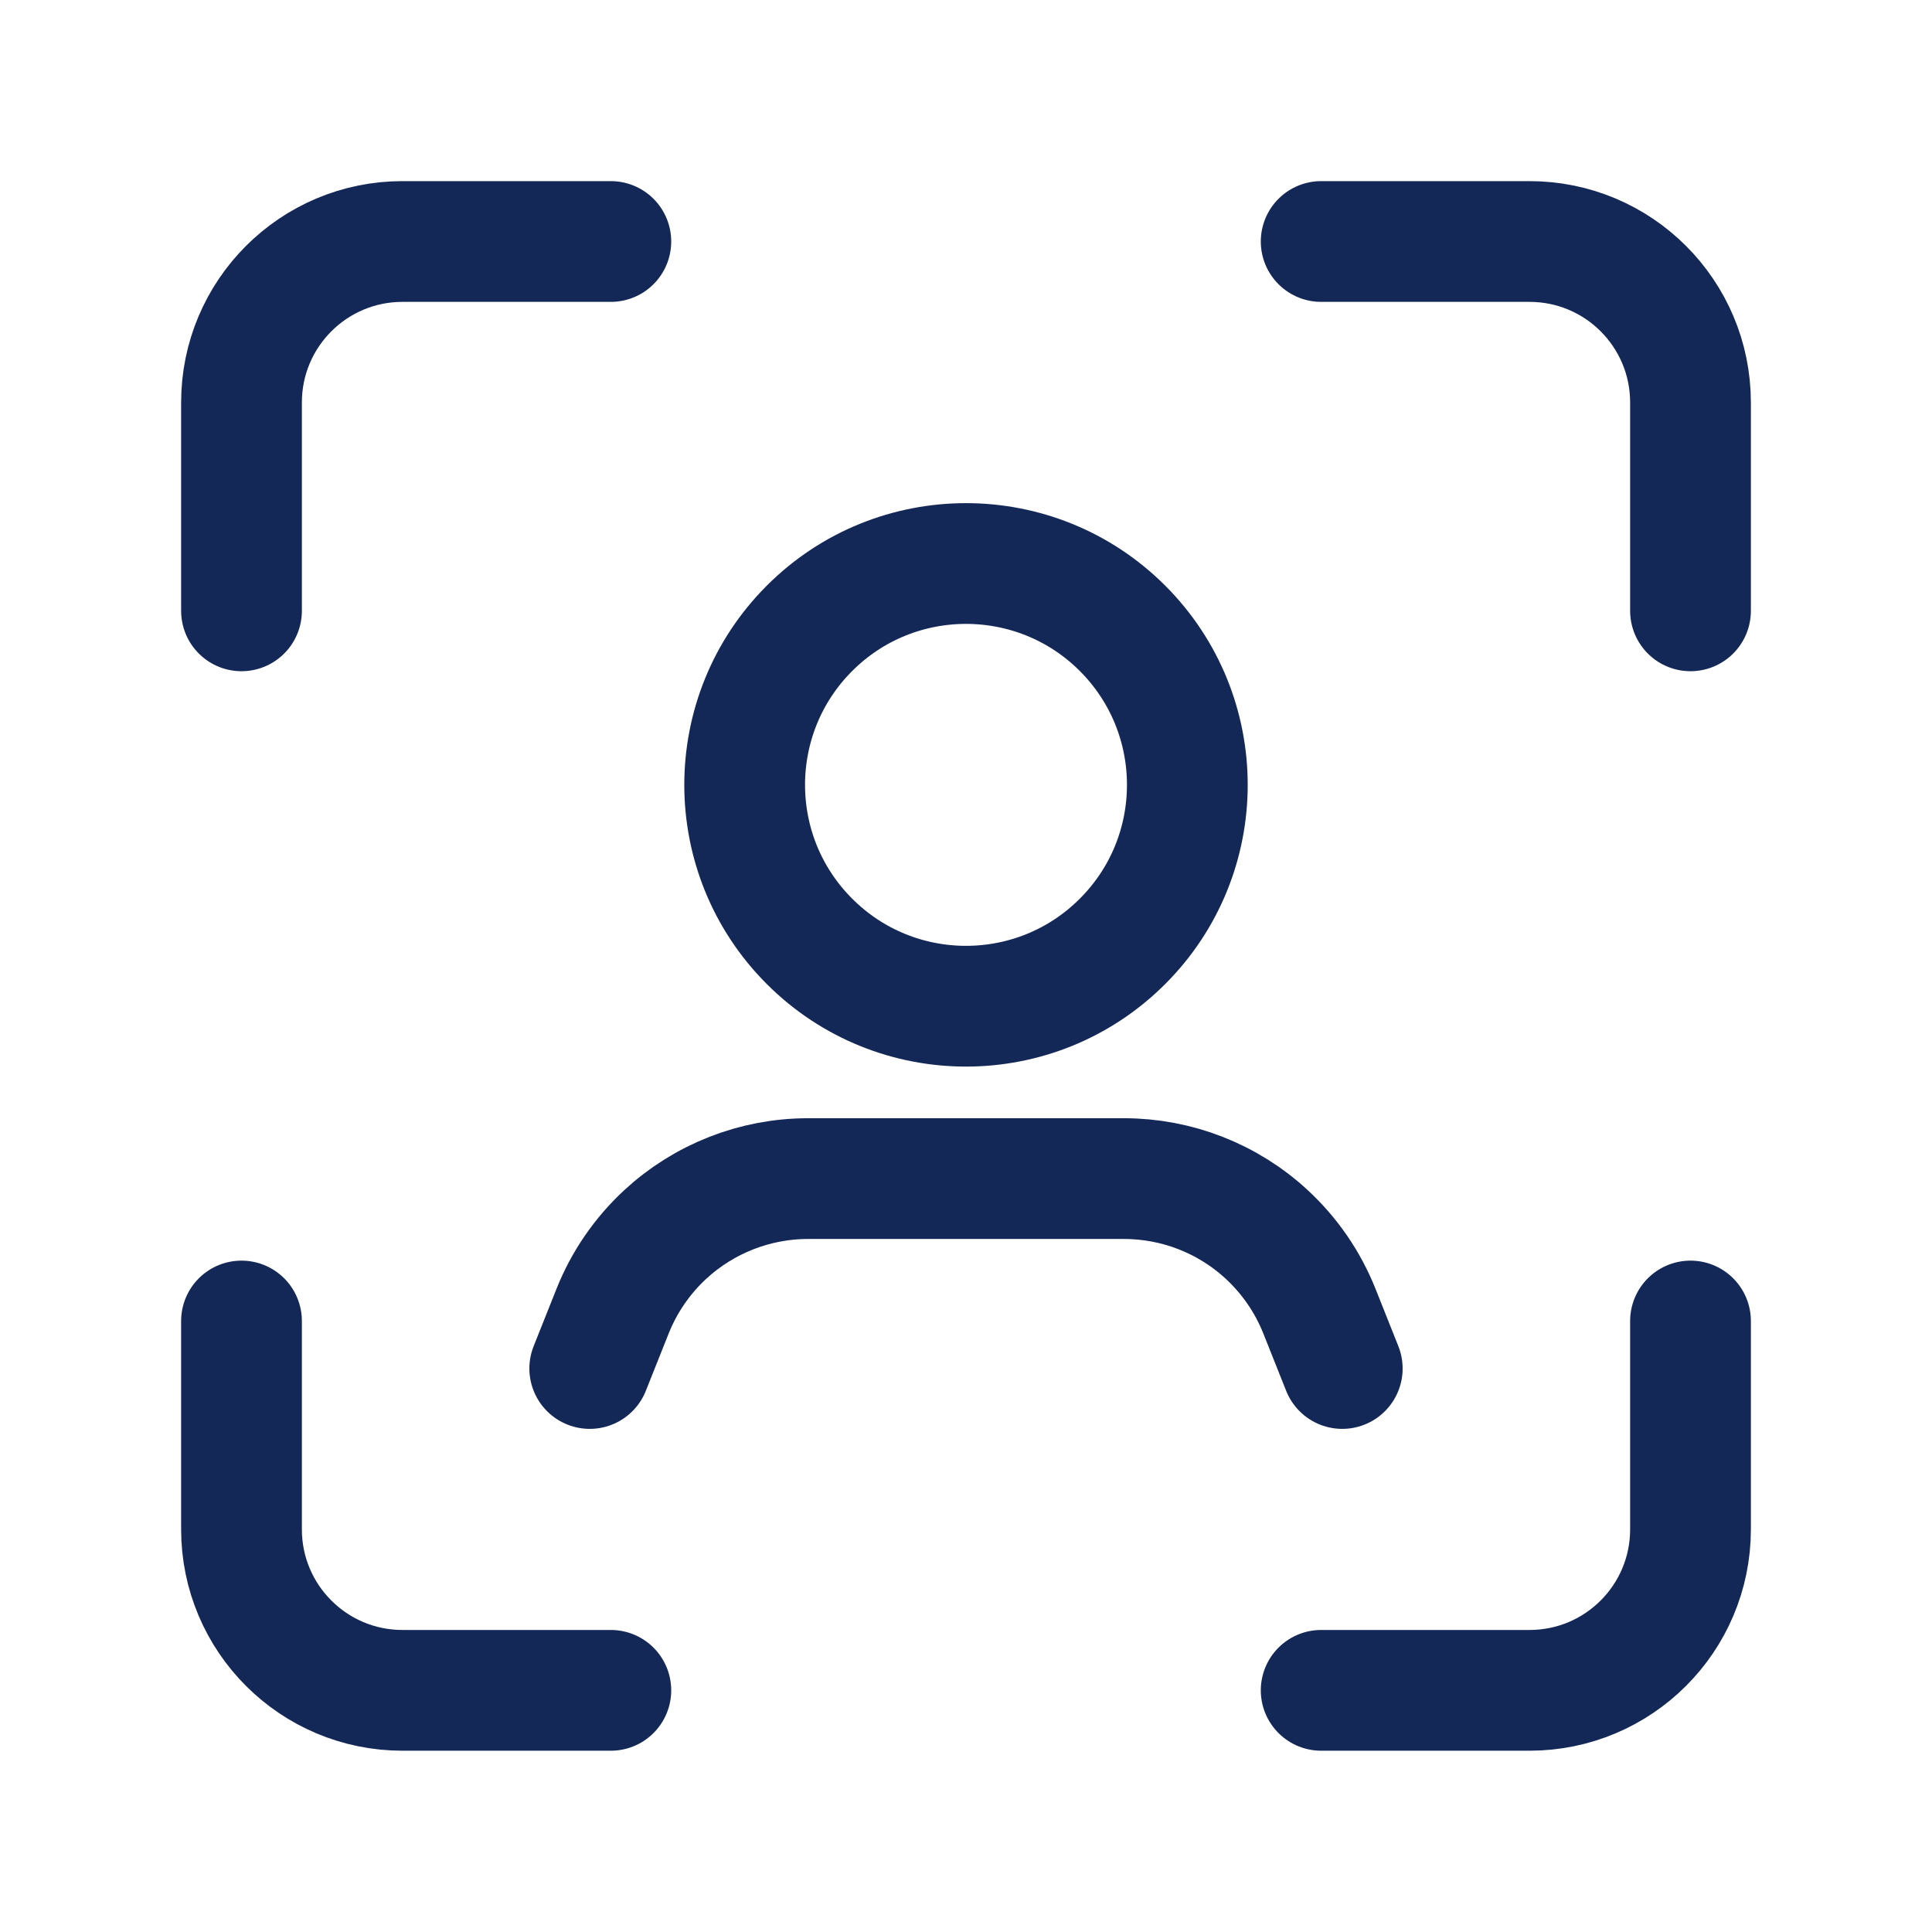
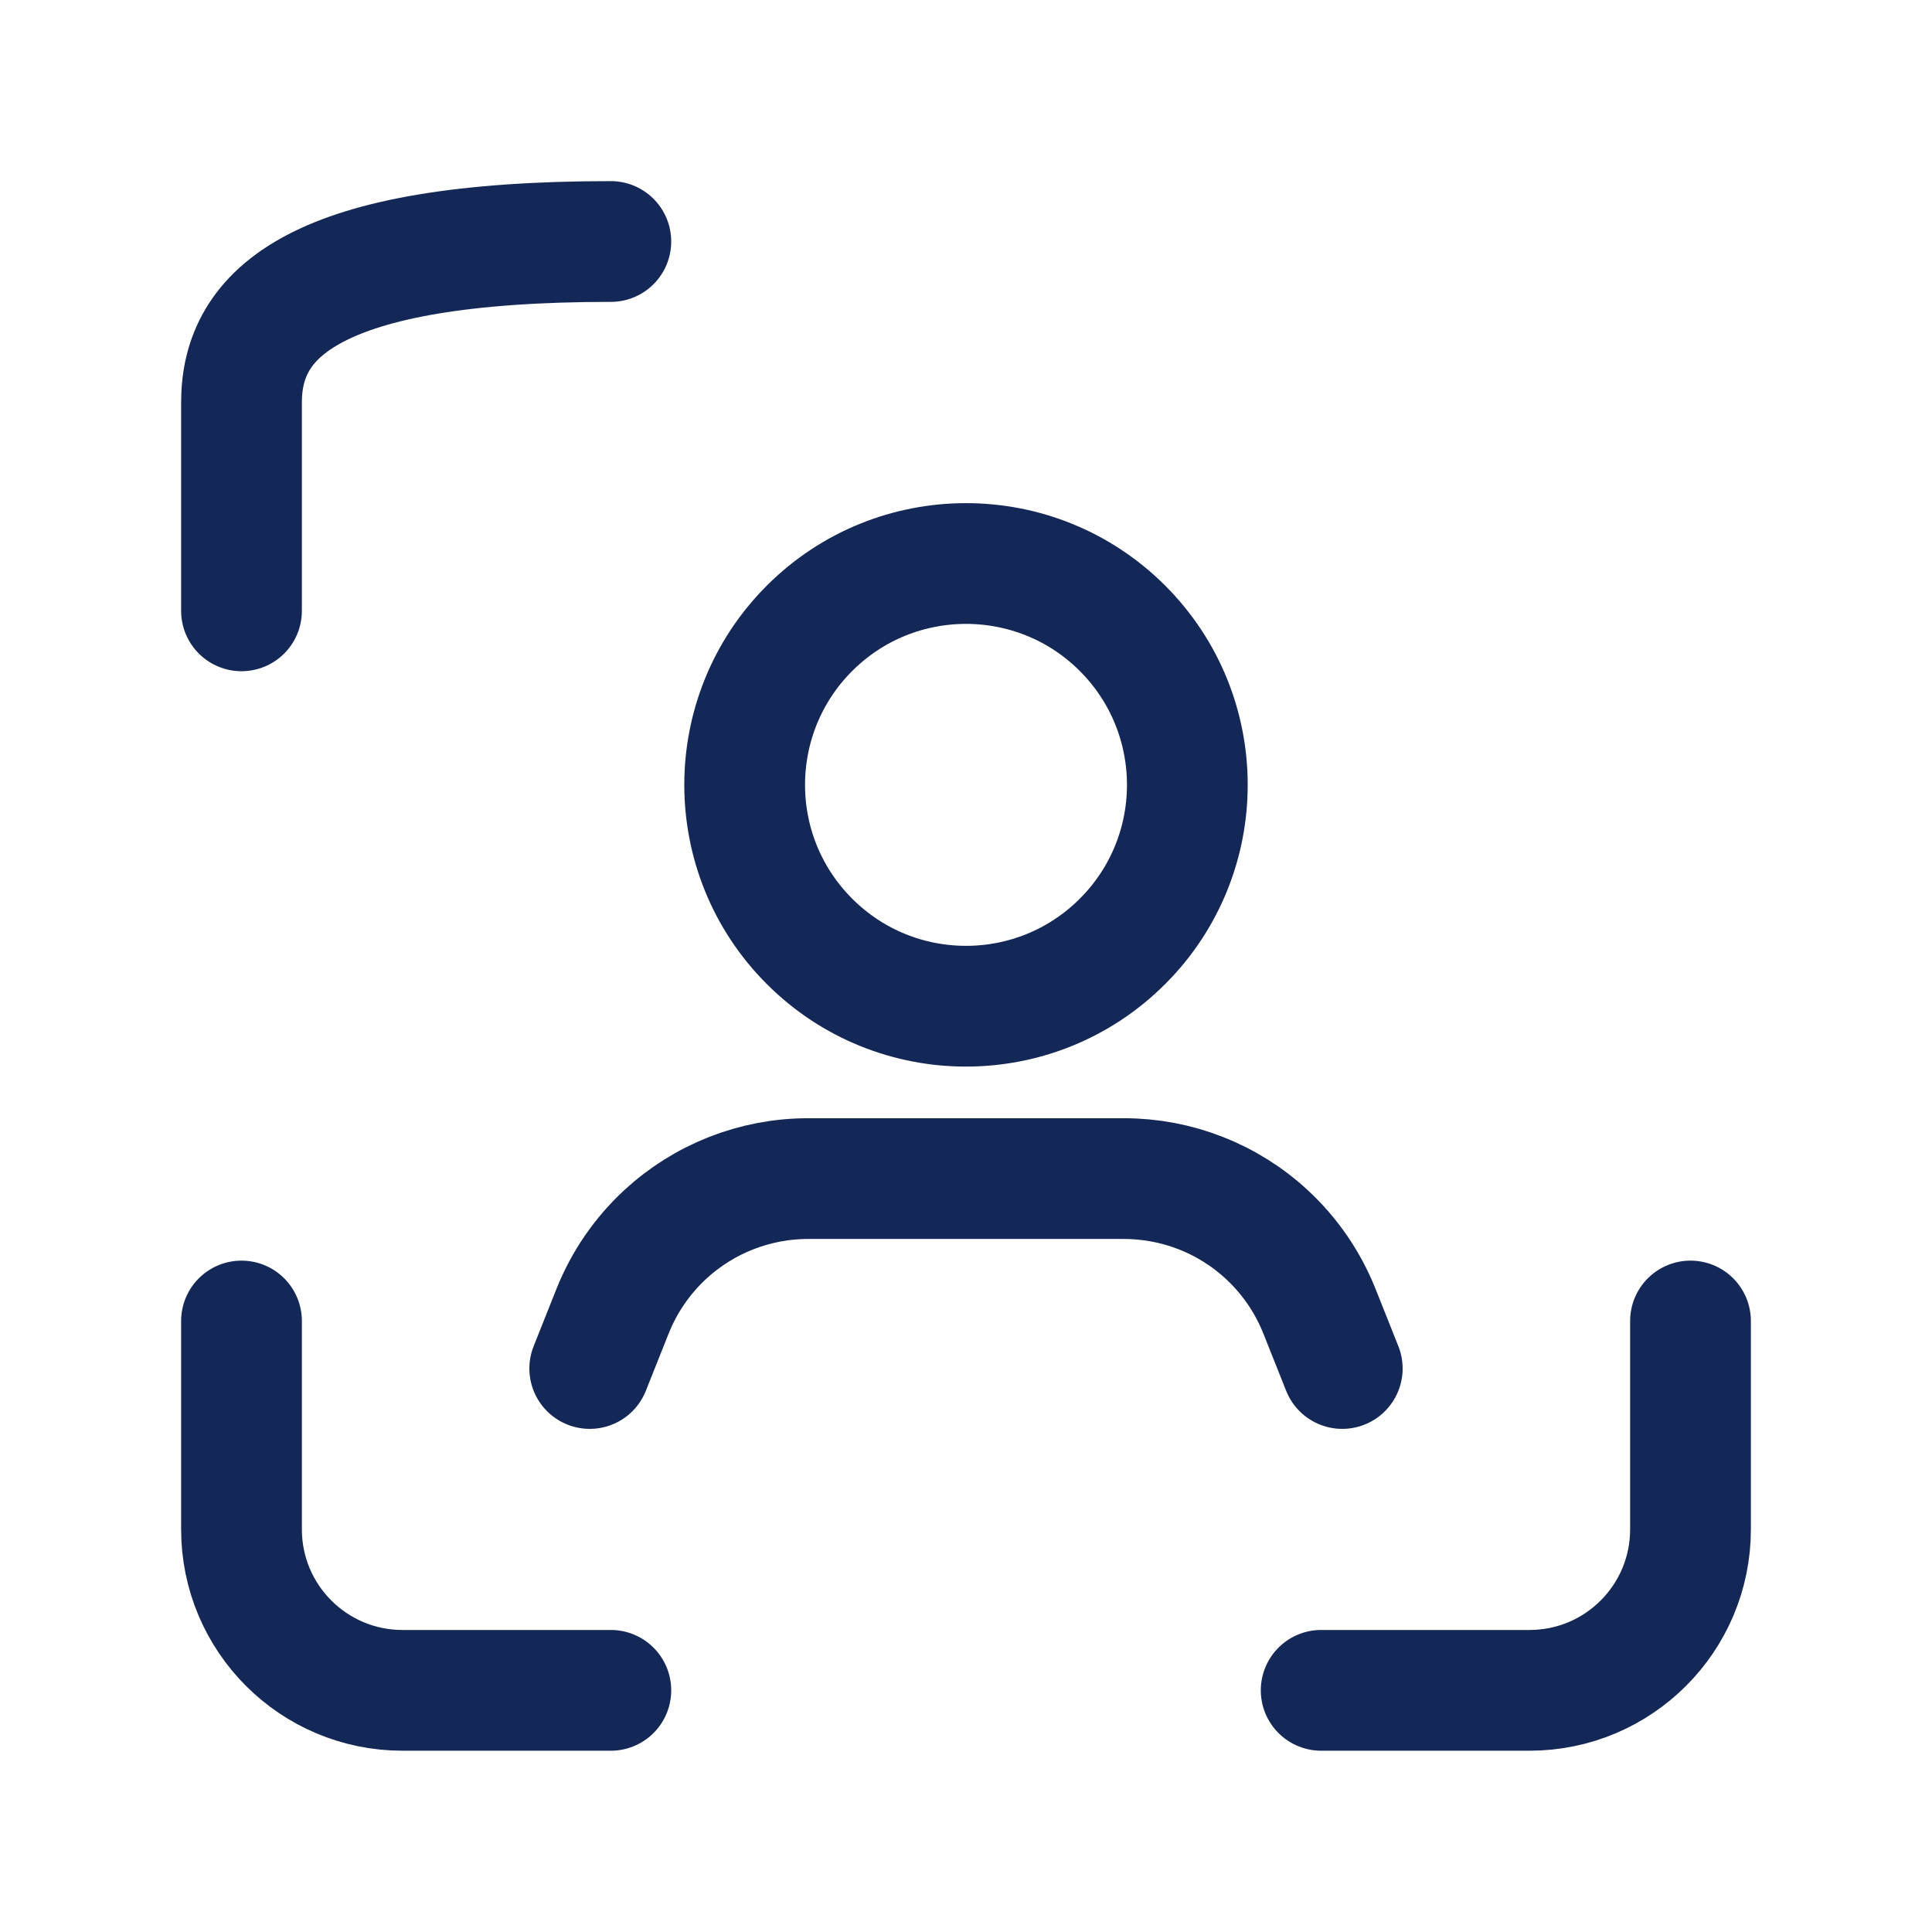
<svg xmlns="http://www.w3.org/2000/svg" width="24" height="24" viewBox="0 0 24 24" fill="none">
  <g clip-path="url(#clip0_4433_4740)">
    <path d="M16.674 17L16.39 16.287C16.246 15.926 16.023 15.601 15.738 15.337C15.255 14.889 14.62 14.641 13.962 14.641H10.038C9.379 14.641 8.745 14.89 8.262 15.337C7.977 15.601 7.754 15.926 7.61 16.287L7.326 17" stroke="#142857" stroke-width="1.5" stroke-linecap="round" stroke-linejoin="round" />
    <path d="M13.944 7.805C15.018 8.879 15.018 10.621 13.944 11.694C12.871 12.768 11.129 12.768 10.056 11.694C8.982 10.621 8.982 8.879 10.056 7.805C11.129 6.732 12.871 6.732 13.944 7.805Z" stroke="#142857" stroke-width="1.5" stroke-linecap="round" stroke-linejoin="round" />
-     <path d="M7.588 3H5C3.895 3 3 3.895 3 5V7.588" stroke="#142857" stroke-width="1.5" stroke-linecap="round" stroke-linejoin="round" />
+     <path d="M7.588 3C3.895 3 3 3.895 3 5V7.588" stroke="#142857" stroke-width="1.5" stroke-linecap="round" stroke-linejoin="round" />
    <path d="M16.412 20.998H19C20.105 20.998 21 20.103 21 18.998V16.41" stroke="#142857" stroke-width="1.5" stroke-linecap="round" stroke-linejoin="round" />
    <path d="M3 16.41V18.998C3 20.103 3.895 20.998 5 20.998H7.588" stroke="#142857" stroke-width="1.5" stroke-linecap="round" stroke-linejoin="round" />
-     <path d="M21 7.588V5C21 3.895 20.105 3 19 3H16.412" stroke="#142857" stroke-width="1.5" stroke-linecap="round" stroke-linejoin="round" />
  </g>
  <defs>
    <clipPath id="clip0_4433_4740">
      <rect width="24" height="24" fill="white" />
    </clipPath>
  </defs>
</svg>